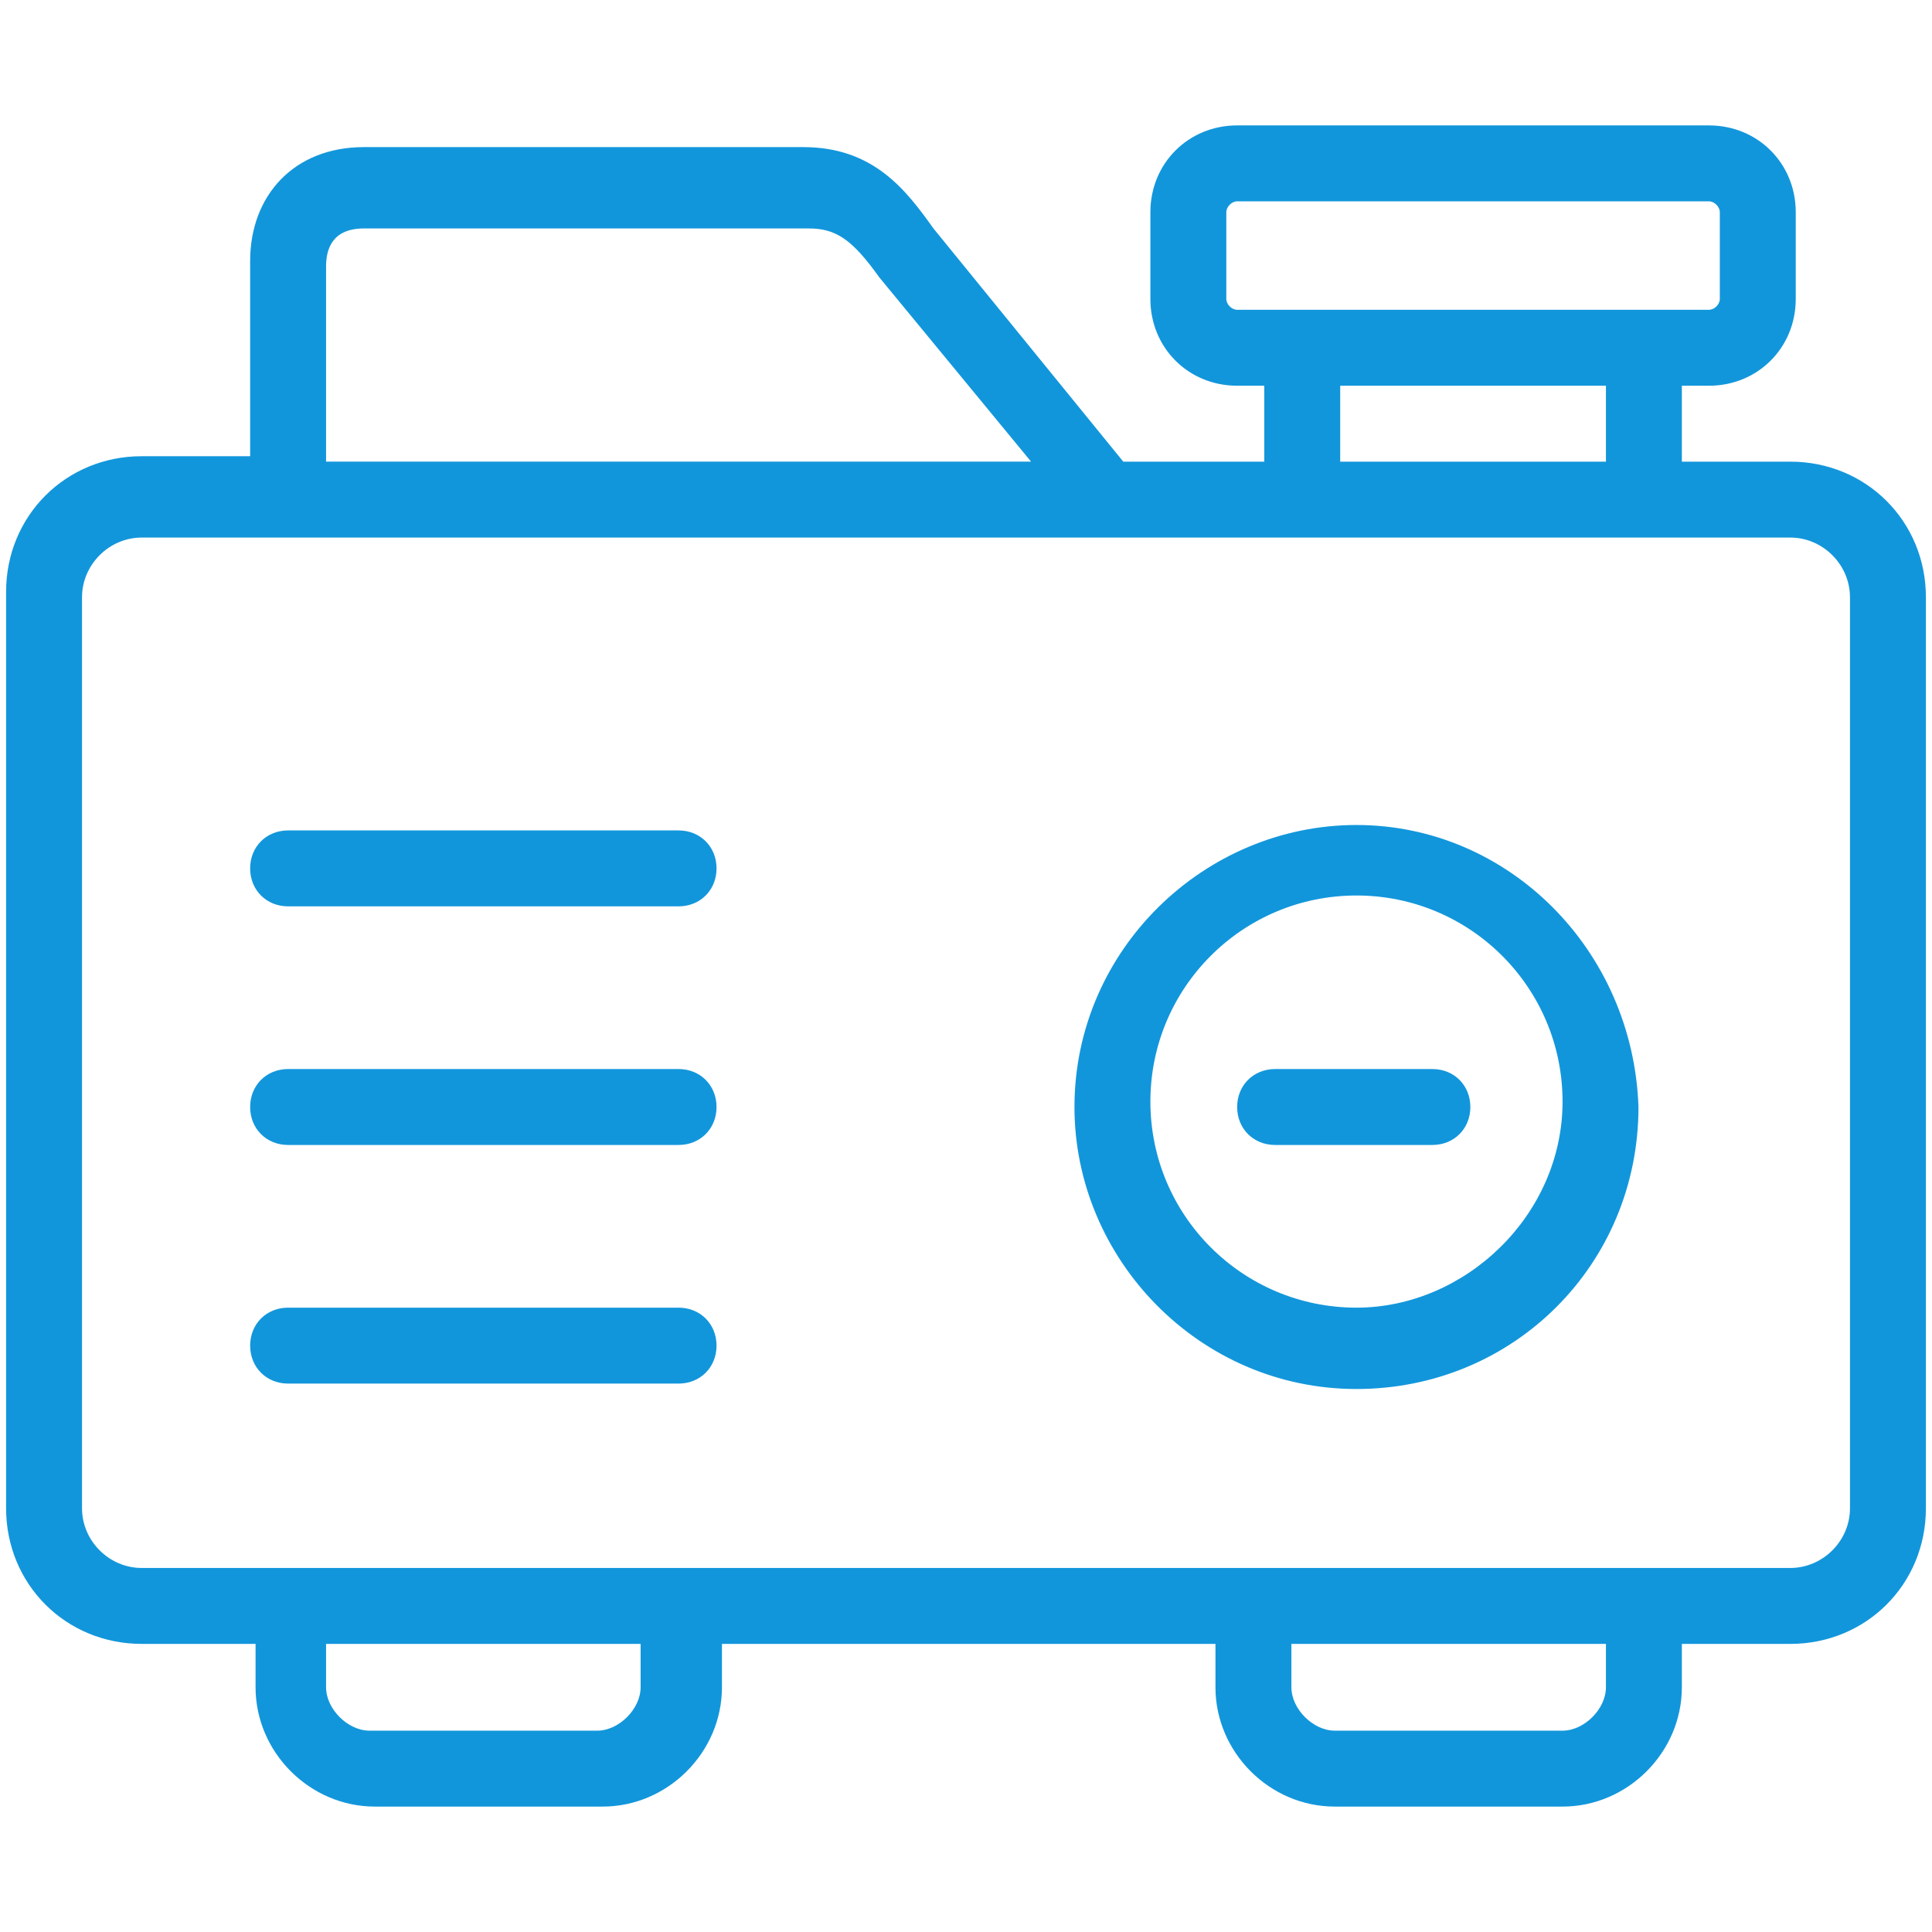
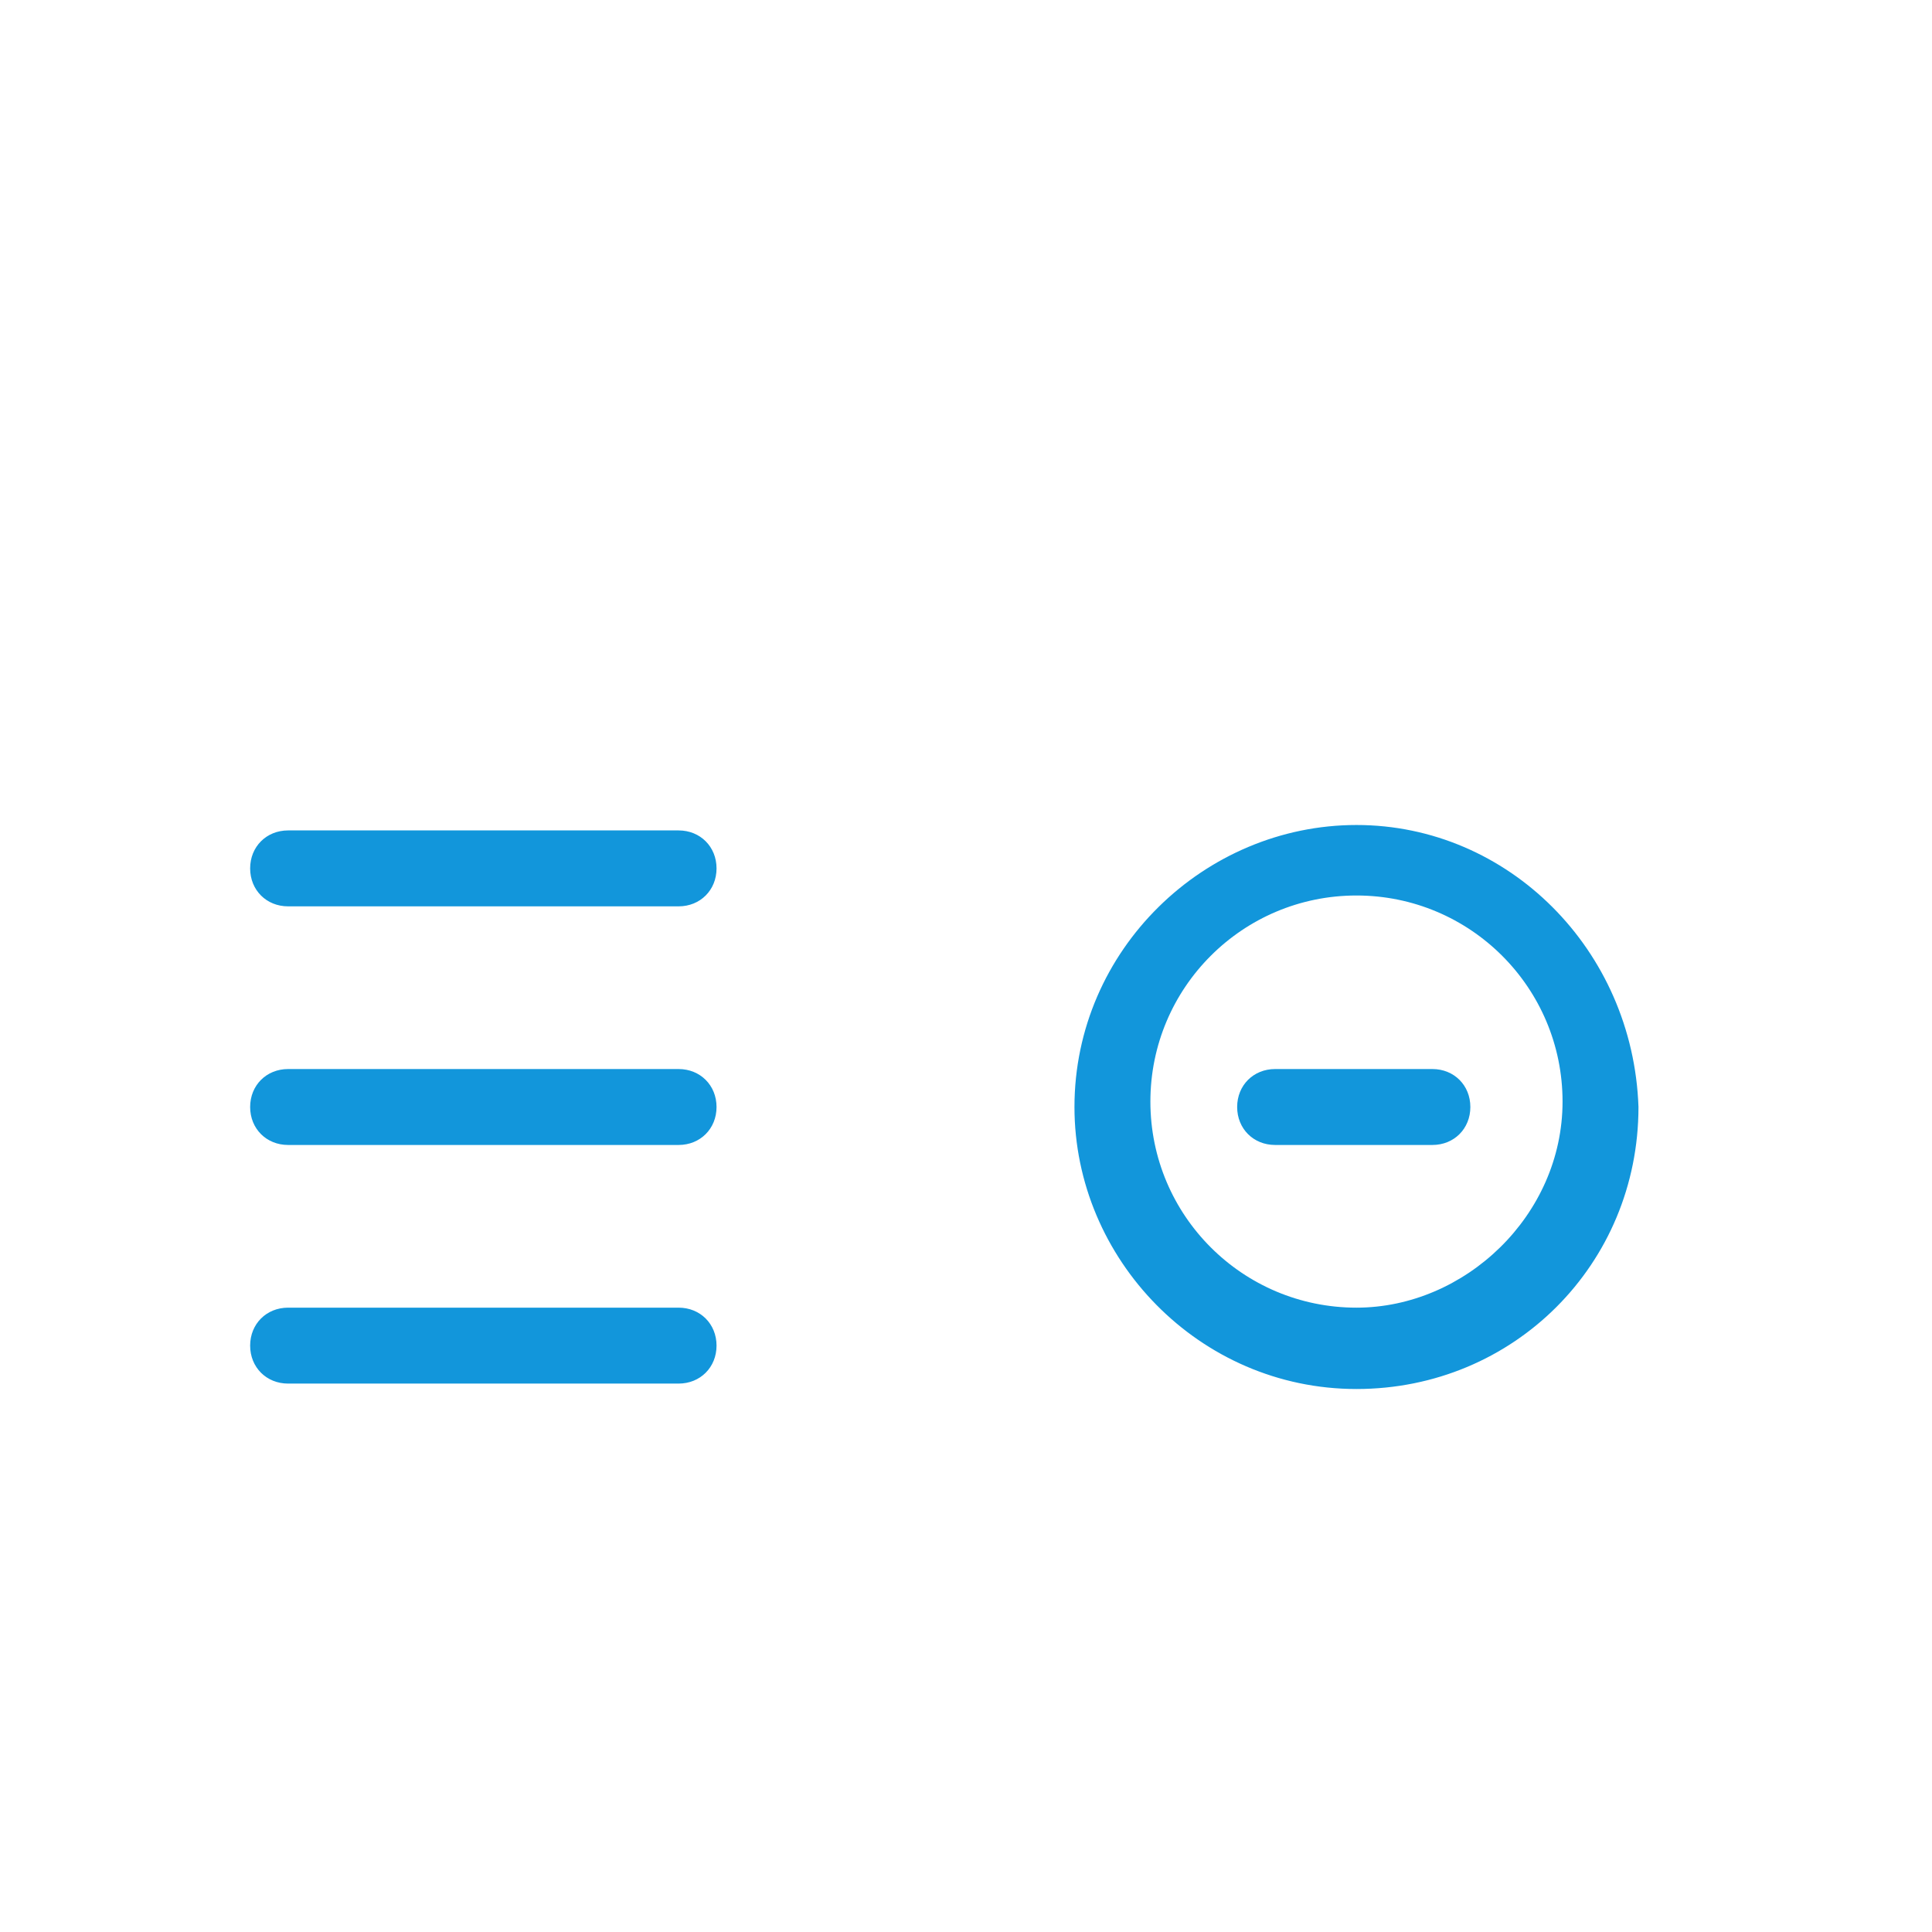
<svg xmlns="http://www.w3.org/2000/svg" class="icon" width="200px" height="200.00px" viewBox="0 0 1024 1024" version="1.1">
-   <path fill="#1296db" d="M948.907 244.682h-57.488V204.441h14.372c25.869 0 45.99-20.121 45.99-45.99V112.46c0-25.869-20.121-45.99-45.99-45.99H655.719c-25.869 0-45.99 20.121-45.99 45.99v45.99c0 25.869 20.121 45.99 45.99 45.99h14.372v40.241h-74.734l-100.604-123.599c-14.372-20.121-31.618-43.116-68.985-43.116H192.943c-37.367 0-60.362 25.869-60.362 60.362v103.478h-57.488c-40.241 0-71.86 31.618-71.86 71.86V799.439c0 40.241 31.618 71.86 71.86 71.86h60.362v22.995c0 34.493 28.744 63.236 63.236 63.236h120.724c34.493 0 63.236-28.744 63.236-63.236v-22.995h261.569v22.995c0 34.493 28.744 63.236 63.236 63.236H828.182c34.493 0 63.236-28.744 63.236-63.236v-22.995h57.488c40.241 0 71.86-31.618 71.86-71.86V316.542c0-40.241-31.618-71.86-71.86-71.86z m-298.936-86.232V112.46c0-2.874 2.874-5.749 5.749-5.749h250.072c2.874 0 5.749 2.874 5.749 5.749v45.99c0 2.874-2.874 5.749-5.749 5.749H655.719c-2.874 0-5.749-2.874-5.749-5.749z m60.362 45.99h140.845v40.241h-140.845V204.441zM172.822 141.204c0-8.623 2.874-20.121 20.121-20.121h235.7c14.372 0 22.995 5.749 37.367 25.869l80.483 97.729h-373.67V141.204zM339.537 894.293c0 11.498-11.498 22.995-22.995 22.995H195.818c-11.498 0-22.995-11.498-22.995-22.995v-22.995H339.537v22.995z m511.641 0c0 11.498-11.498 22.995-22.995 22.995h-120.724c-11.498 0-22.995-11.498-22.995-22.995v-22.995h166.714v22.995z m129.347-94.855c0 17.246-14.372 31.618-31.618 31.618H75.093c-17.246 0-31.618-14.372-31.618-31.618V316.542c0-17.246 14.372-31.618 31.618-31.618h873.813c17.246 0 31.618 14.372 31.618 31.618V799.439z" />
-   <path fill="#1296db" d="M718.956 437.266c-80.483 0-149.468 66.111-149.468 149.468 0 80.483 66.111 149.468 149.468 149.468s149.468-66.111 149.468-149.468c-2.874-83.357-68.985-149.468-149.468-149.468z m0 255.82c-60.362 0-109.227-48.865-109.227-109.227s48.865-109.227 109.227-109.227 109.227 48.865 109.227 109.227-51.739 109.227-109.227 109.227zM359.658 440.14H152.702c-11.498 0-20.121 8.623-20.121 20.121s8.623 20.121 20.121 20.121h206.956c11.498 0 20.121-8.623 20.121-20.121s-8.623-20.121-20.121-20.121zM359.658 566.613H152.702c-11.498 0-20.121 8.623-20.121 20.121s8.623 20.121 20.121 20.121h206.956c11.498 0 20.121-8.623 20.121-20.121s-8.623-20.121-20.121-20.121zM359.658 693.086H152.702c-11.498 0-20.121 8.623-20.121 20.121s8.623 20.121 20.121 20.121h206.956c11.498 0 20.121-8.623 20.121-20.121s-8.623-20.121-20.121-20.121z" />
+   <path fill="#1296db" d="M718.956 437.266c-80.483 0-149.468 66.111-149.468 149.468 0 80.483 66.111 149.468 149.468 149.468s149.468-66.111 149.468-149.468c-2.874-83.357-68.985-149.468-149.468-149.468z m0 255.82c-60.362 0-109.227-48.865-109.227-109.227s48.865-109.227 109.227-109.227 109.227 48.865 109.227 109.227-51.739 109.227-109.227 109.227M359.658 440.14H152.702c-11.498 0-20.121 8.623-20.121 20.121s8.623 20.121 20.121 20.121h206.956c11.498 0 20.121-8.623 20.121-20.121s-8.623-20.121-20.121-20.121zM359.658 566.613H152.702c-11.498 0-20.121 8.623-20.121 20.121s8.623 20.121 20.121 20.121h206.956c11.498 0 20.121-8.623 20.121-20.121s-8.623-20.121-20.121-20.121zM359.658 693.086H152.702c-11.498 0-20.121 8.623-20.121 20.121s8.623 20.121 20.121 20.121h206.956c11.498 0 20.121-8.623 20.121-20.121s-8.623-20.121-20.121-20.121z" />
  <path fill="#1296db" d="M759.197 566.613h-83.357c-11.498 0-20.121 8.623-20.121 20.121s8.623 20.121 20.121 20.121h83.357c11.498 0 20.121-8.623 20.121-20.121s-8.623-20.121-20.121-20.121z" />
</svg>